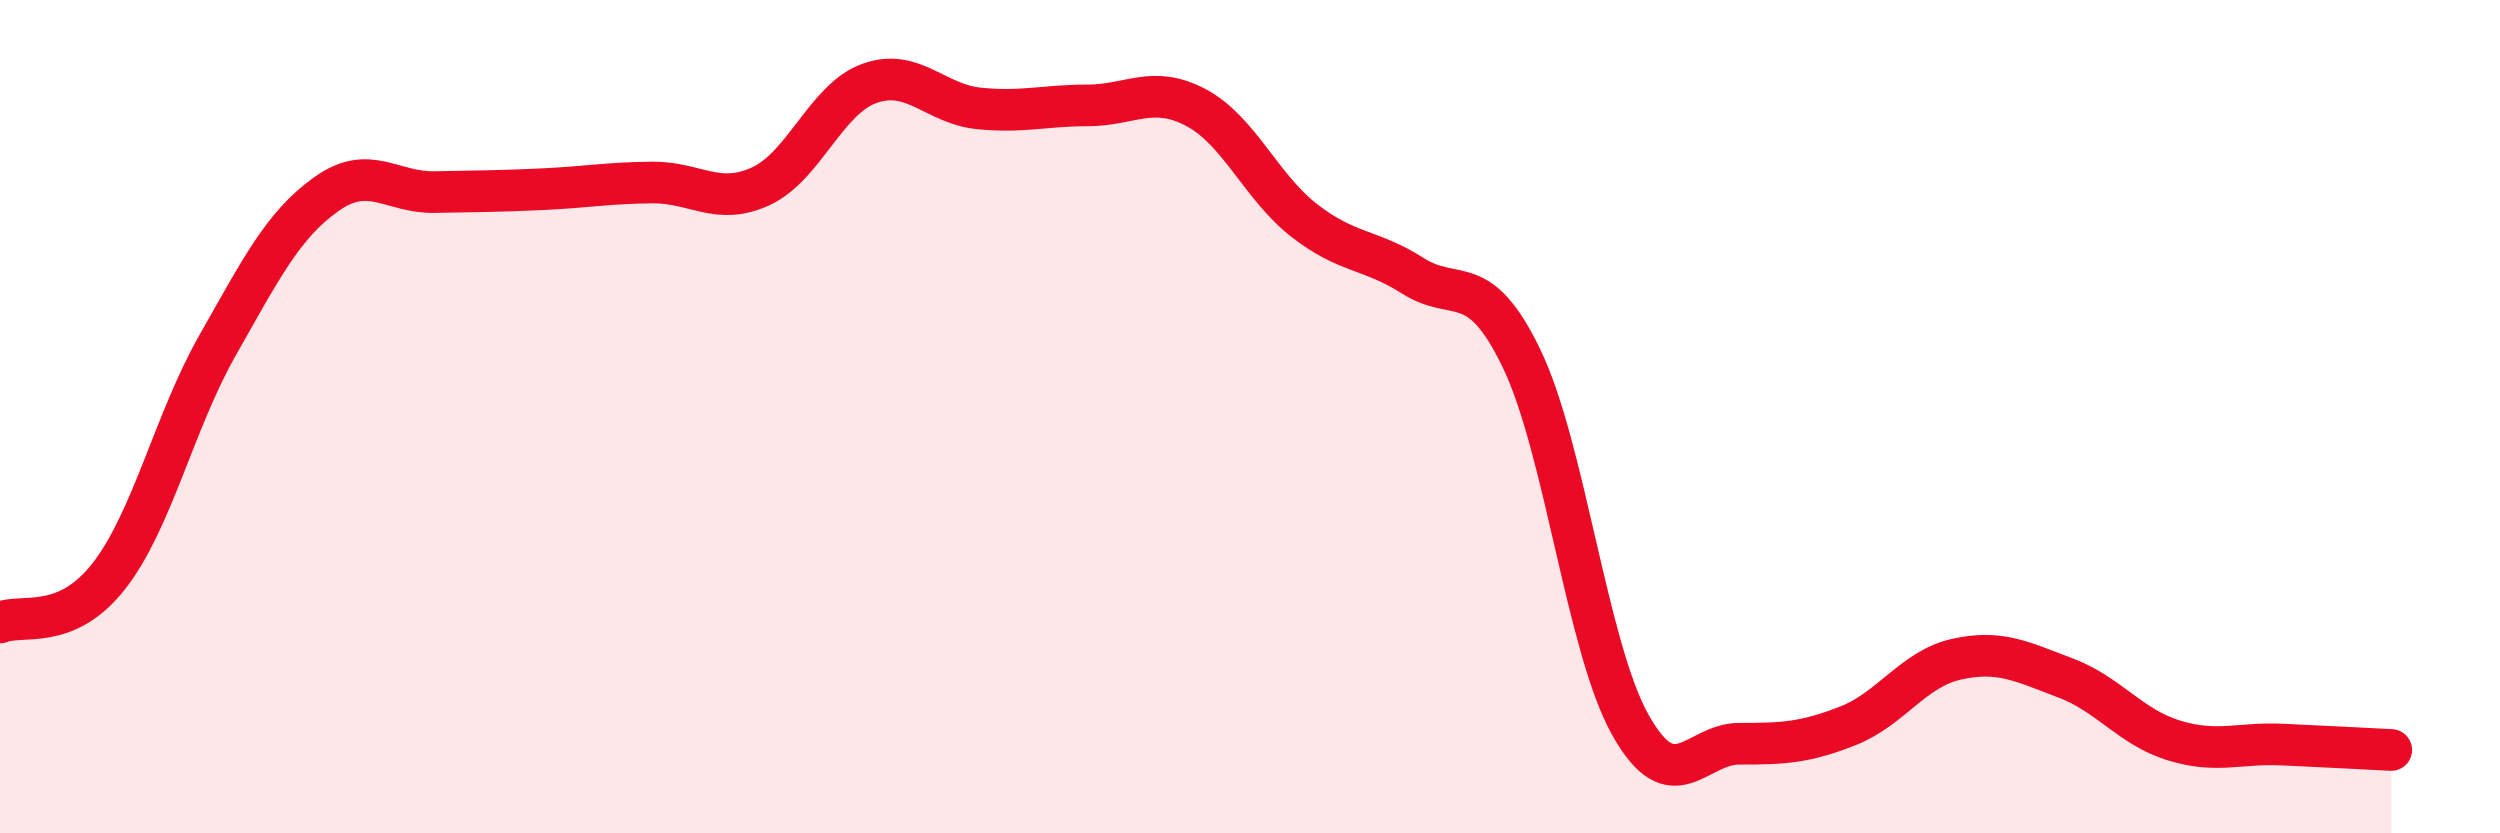
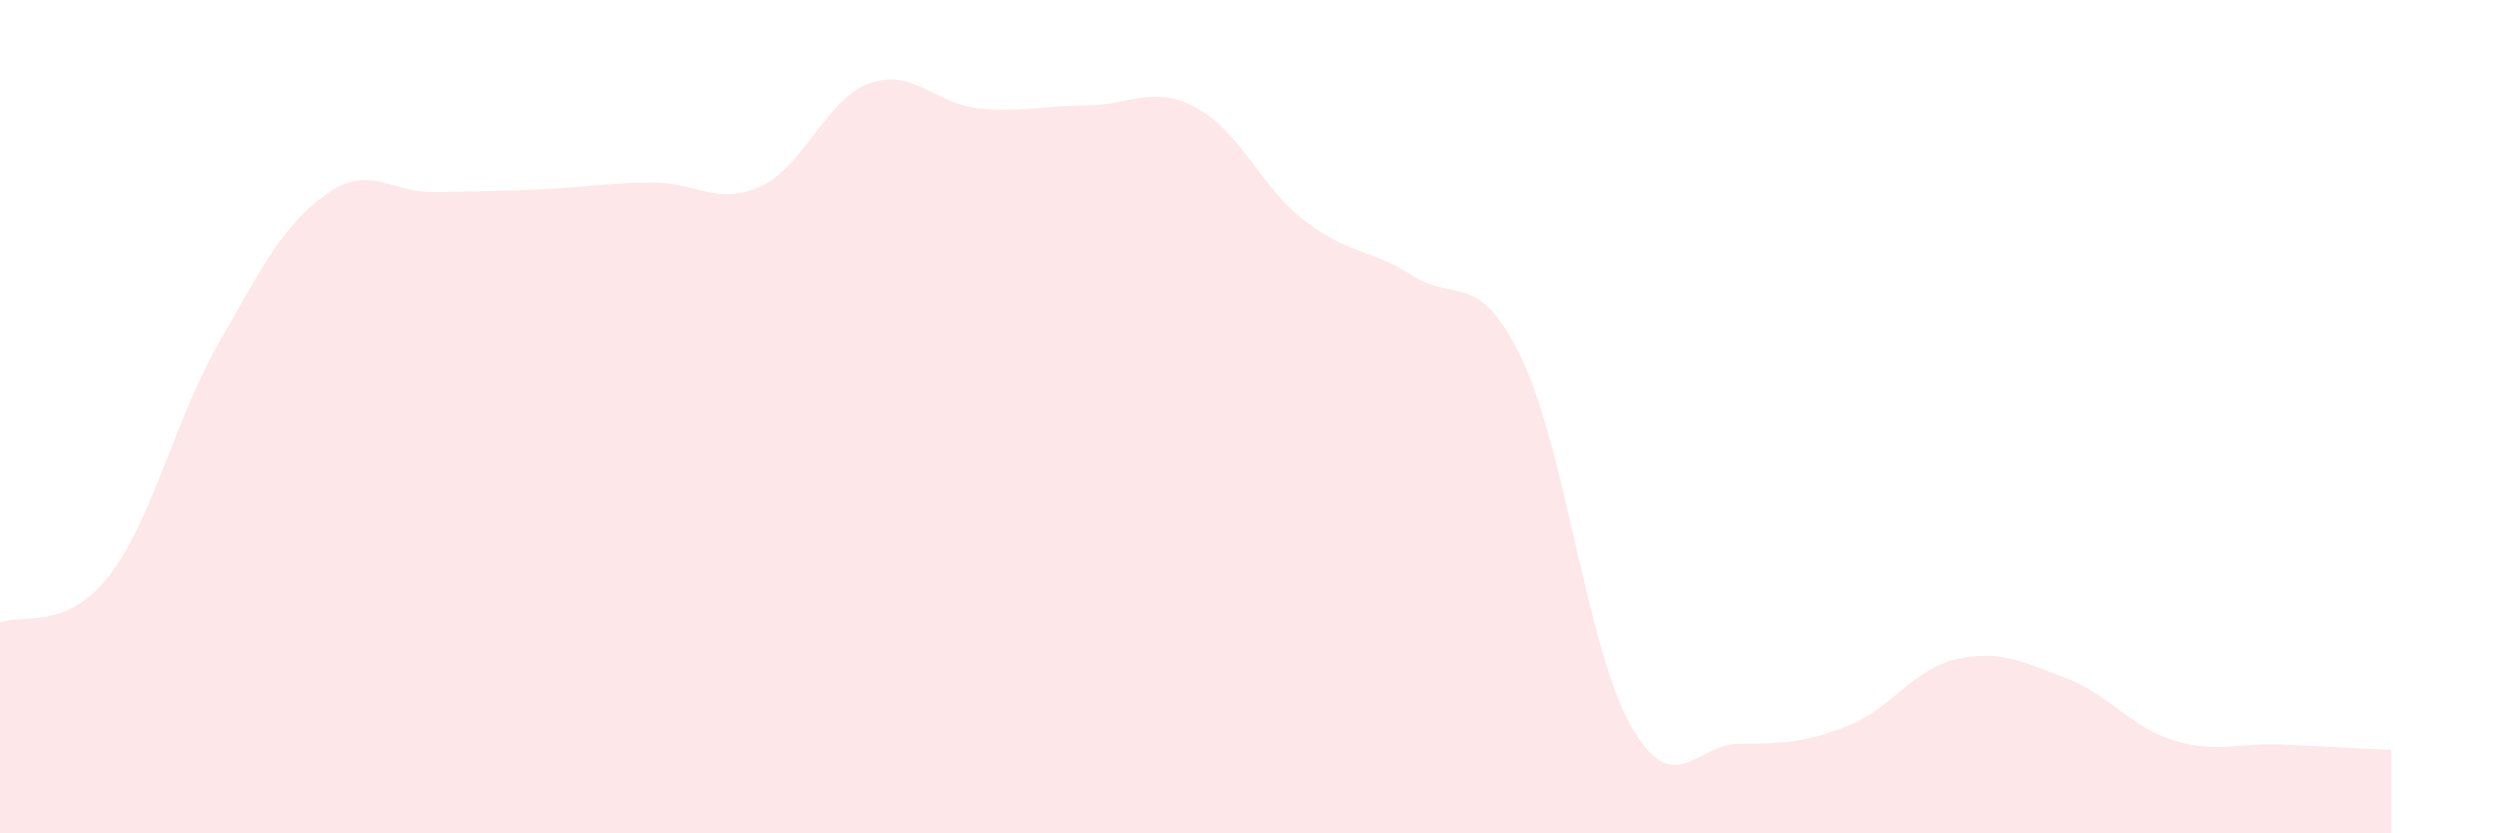
<svg xmlns="http://www.w3.org/2000/svg" width="60" height="20" viewBox="0 0 60 20">
  <path d="M 0,14.94 C 0.52,14.72 1.57,15.16 2.61,13.83 C 3.65,12.5 4.18,10.12 5.22,8.29 C 6.26,6.46 6.79,5.4 7.83,4.66 C 8.87,3.92 9.39,4.63 10.43,4.61 C 11.47,4.59 12,4.59 13.04,4.54 C 14.08,4.49 14.61,4.39 15.65,4.38 C 16.69,4.37 17.22,4.95 18.26,4.47 C 19.3,3.99 19.83,2.37 20.87,2 C 21.91,1.63 22.44,2.49 23.48,2.6 C 24.52,2.71 25.05,2.53 26.09,2.53 C 27.13,2.53 27.66,2.03 28.7,2.58 C 29.74,3.13 30.26,4.48 31.3,5.29 C 32.34,6.1 32.87,5.96 33.91,6.62 C 34.95,7.28 35.48,6.45 36.52,8.61 C 37.56,10.77 38.09,15.55 39.13,17.4 C 40.17,19.25 40.7,17.85 41.74,17.85 C 42.78,17.85 43.31,17.83 44.35,17.42 C 45.39,17.01 45.92,16.05 46.96,15.82 C 48,15.59 48.53,15.88 49.57,16.27 C 50.61,16.66 51.13,17.45 52.17,17.77 C 53.21,18.09 53.74,17.82 54.78,17.87 C 55.82,17.92 56.87,17.97 57.39,18L57.39 20L0 20Z" fill="#EB0A25" opacity="0.1" stroke-linecap="round" stroke-linejoin="round" />
-   <path d="M 0,14.94 C 0.52,14.72 1.57,15.16 2.61,13.83 C 3.65,12.5 4.18,10.12 5.22,8.29 C 6.26,6.46 6.79,5.4 7.83,4.66 C 8.87,3.92 9.39,4.63 10.43,4.61 C 11.47,4.59 12,4.59 13.04,4.54 C 14.08,4.49 14.61,4.39 15.65,4.38 C 16.69,4.37 17.22,4.95 18.26,4.47 C 19.3,3.99 19.83,2.37 20.87,2 C 21.91,1.63 22.44,2.49 23.48,2.6 C 24.52,2.71 25.05,2.53 26.09,2.53 C 27.13,2.53 27.66,2.03 28.7,2.58 C 29.74,3.13 30.26,4.48 31.3,5.29 C 32.34,6.1 32.87,5.96 33.91,6.62 C 34.95,7.28 35.48,6.45 36.52,8.61 C 37.56,10.77 38.09,15.55 39.13,17.4 C 40.17,19.25 40.7,17.85 41.74,17.85 C 42.78,17.85 43.31,17.83 44.35,17.42 C 45.39,17.01 45.92,16.05 46.96,15.82 C 48,15.59 48.53,15.88 49.57,16.27 C 50.61,16.66 51.13,17.45 52.17,17.77 C 53.21,18.09 53.74,17.82 54.78,17.87 C 55.82,17.92 56.87,17.97 57.39,18" stroke="#EB0A25" stroke-width="1" fill="none" stroke-linecap="round" stroke-linejoin="round" />
</svg>